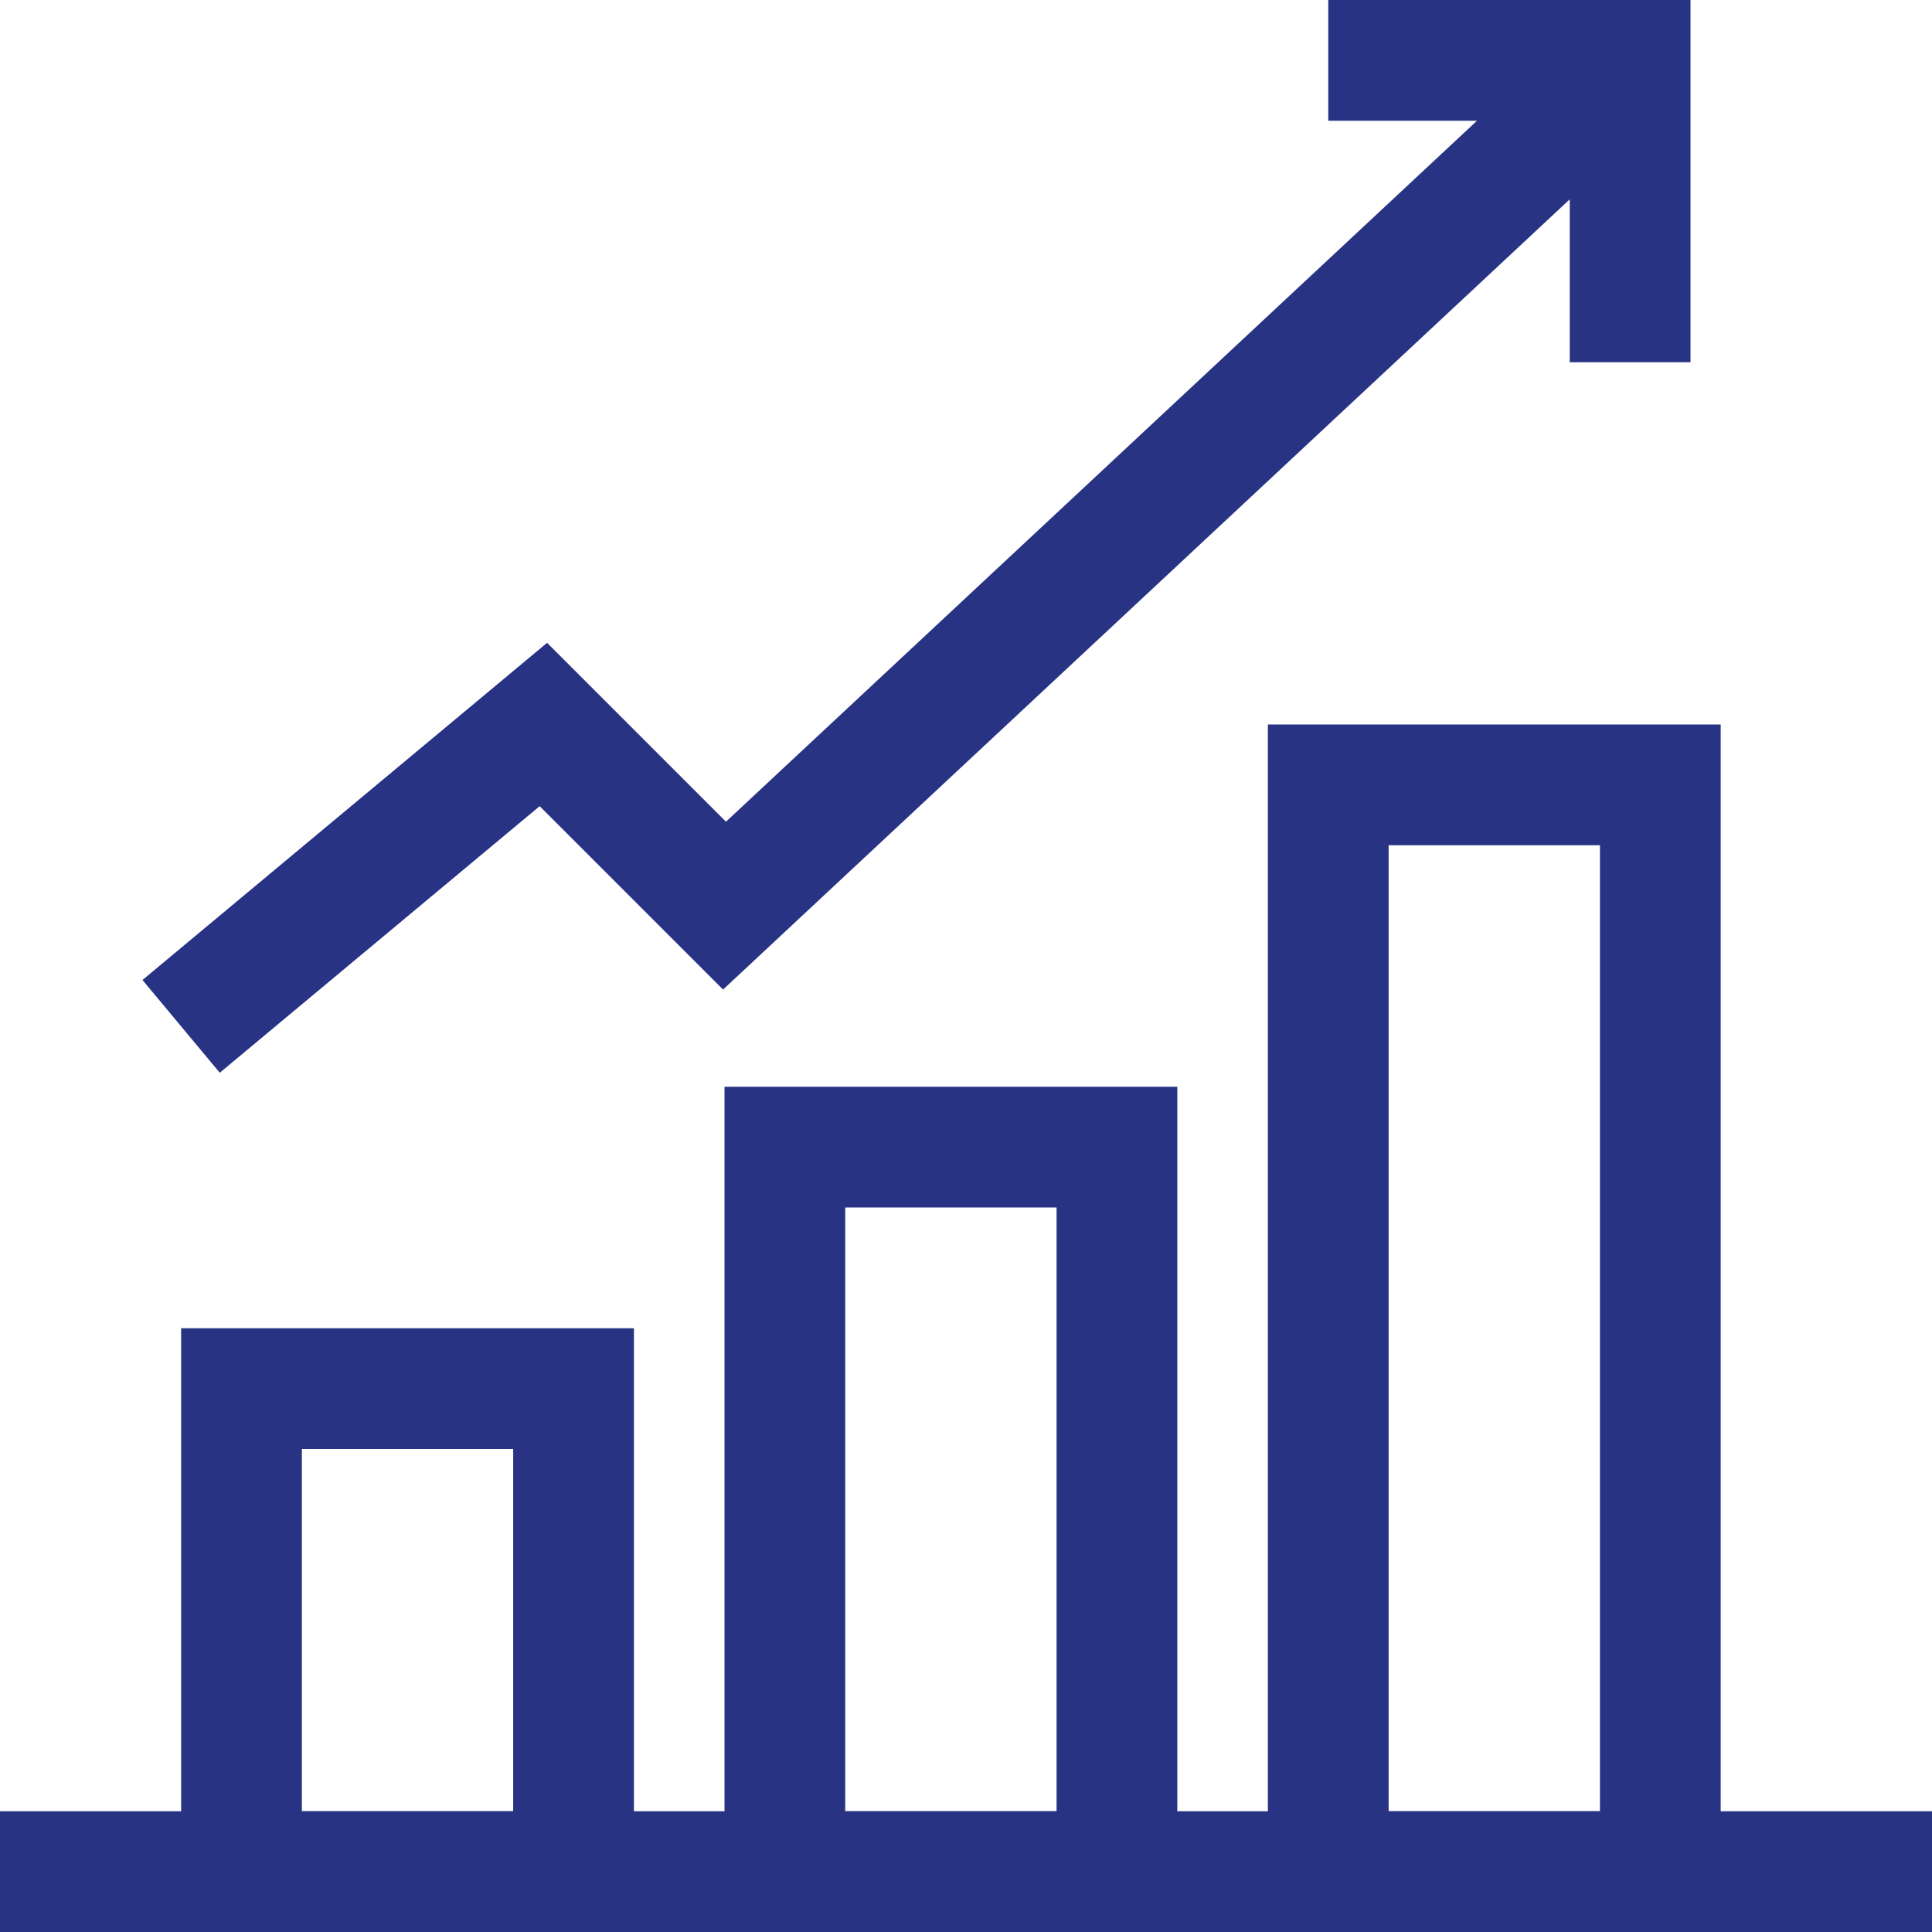
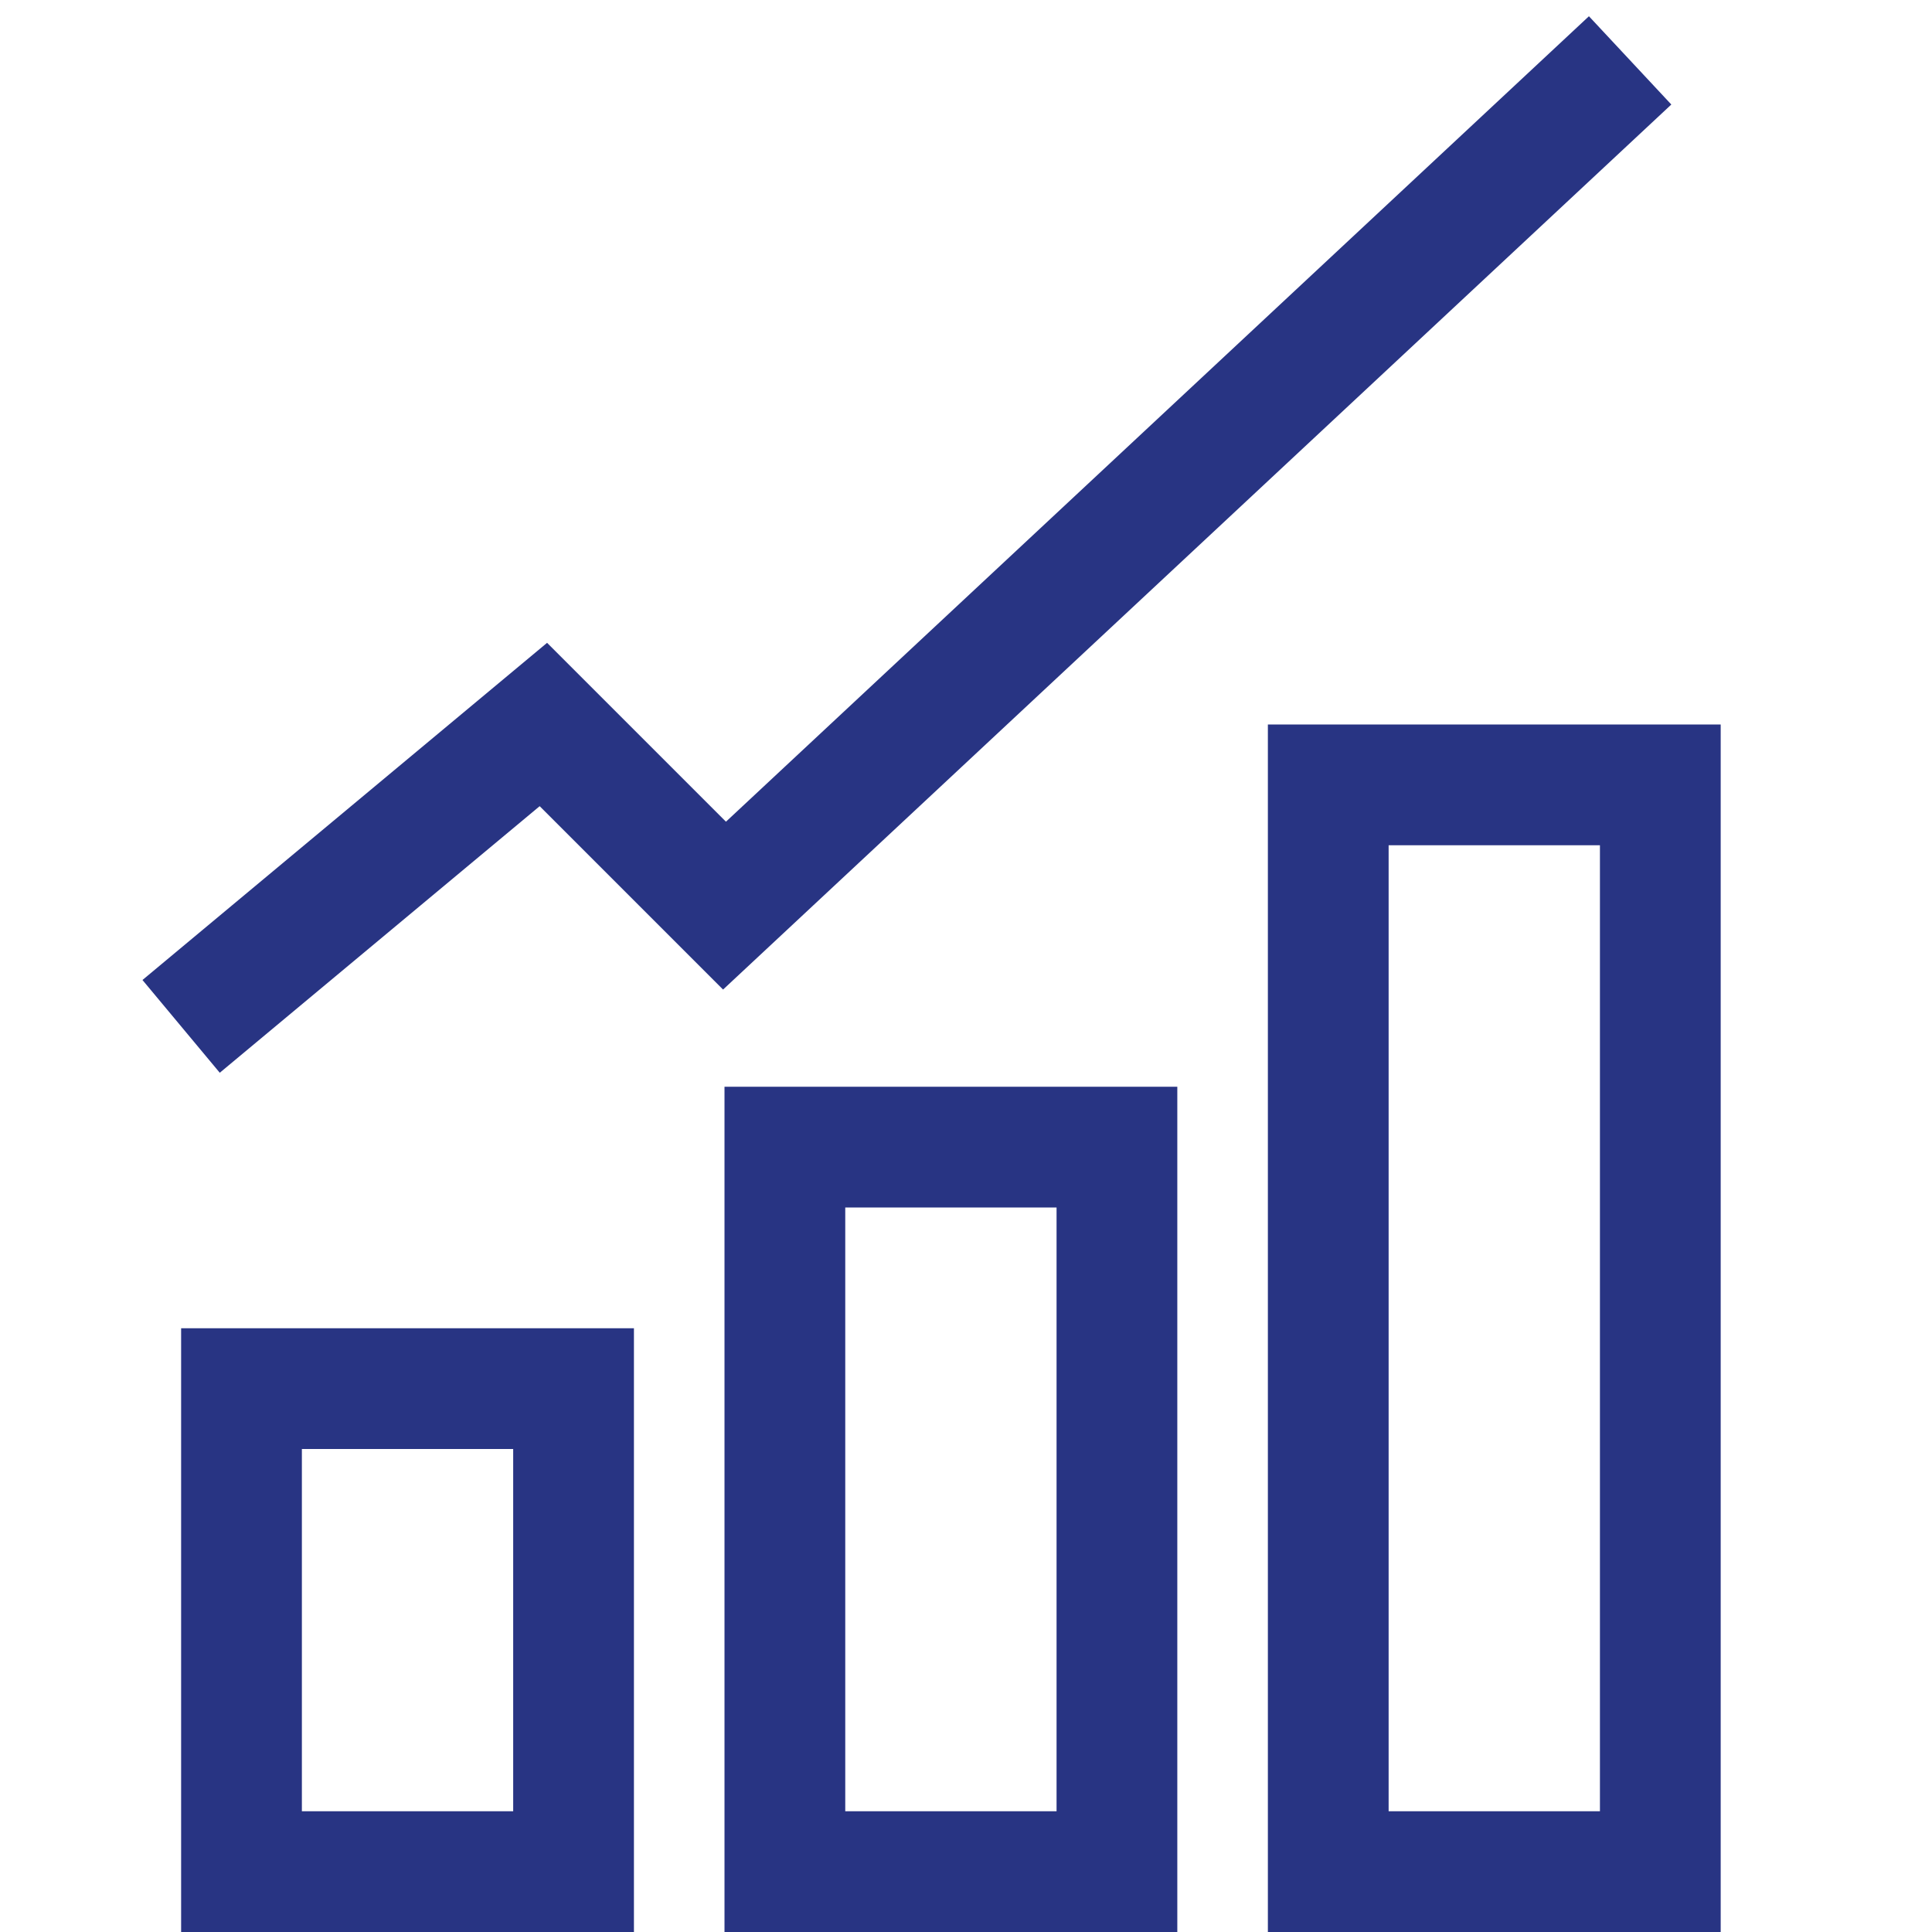
<svg xmlns="http://www.w3.org/2000/svg" id="Layer_1" data-name="Layer 1" viewBox="0 0 64 64">
  <defs>
    <style>
      .cls-1 {
        fill: none;
        stroke: #283483;
        stroke-miterlimit: 10;
        stroke-width: 4px;
      }
    </style>
  </defs>
-   <line class="cls-1" y1="62" x2="64" y2="62" />
  <rect class="cls-1" x="8" y="46" width="11" height="16" />
  <rect class="cls-1" x="26" y="38" width="11" height="24" />
  <rect class="cls-1" x="44" y="26" width="11" height="36" />
  <polyline class="cls-1" points="54 2 24 30 18 24 6 34" />
-   <polyline class="cls-1" points="44 2 54 2 54 12" />
</svg>